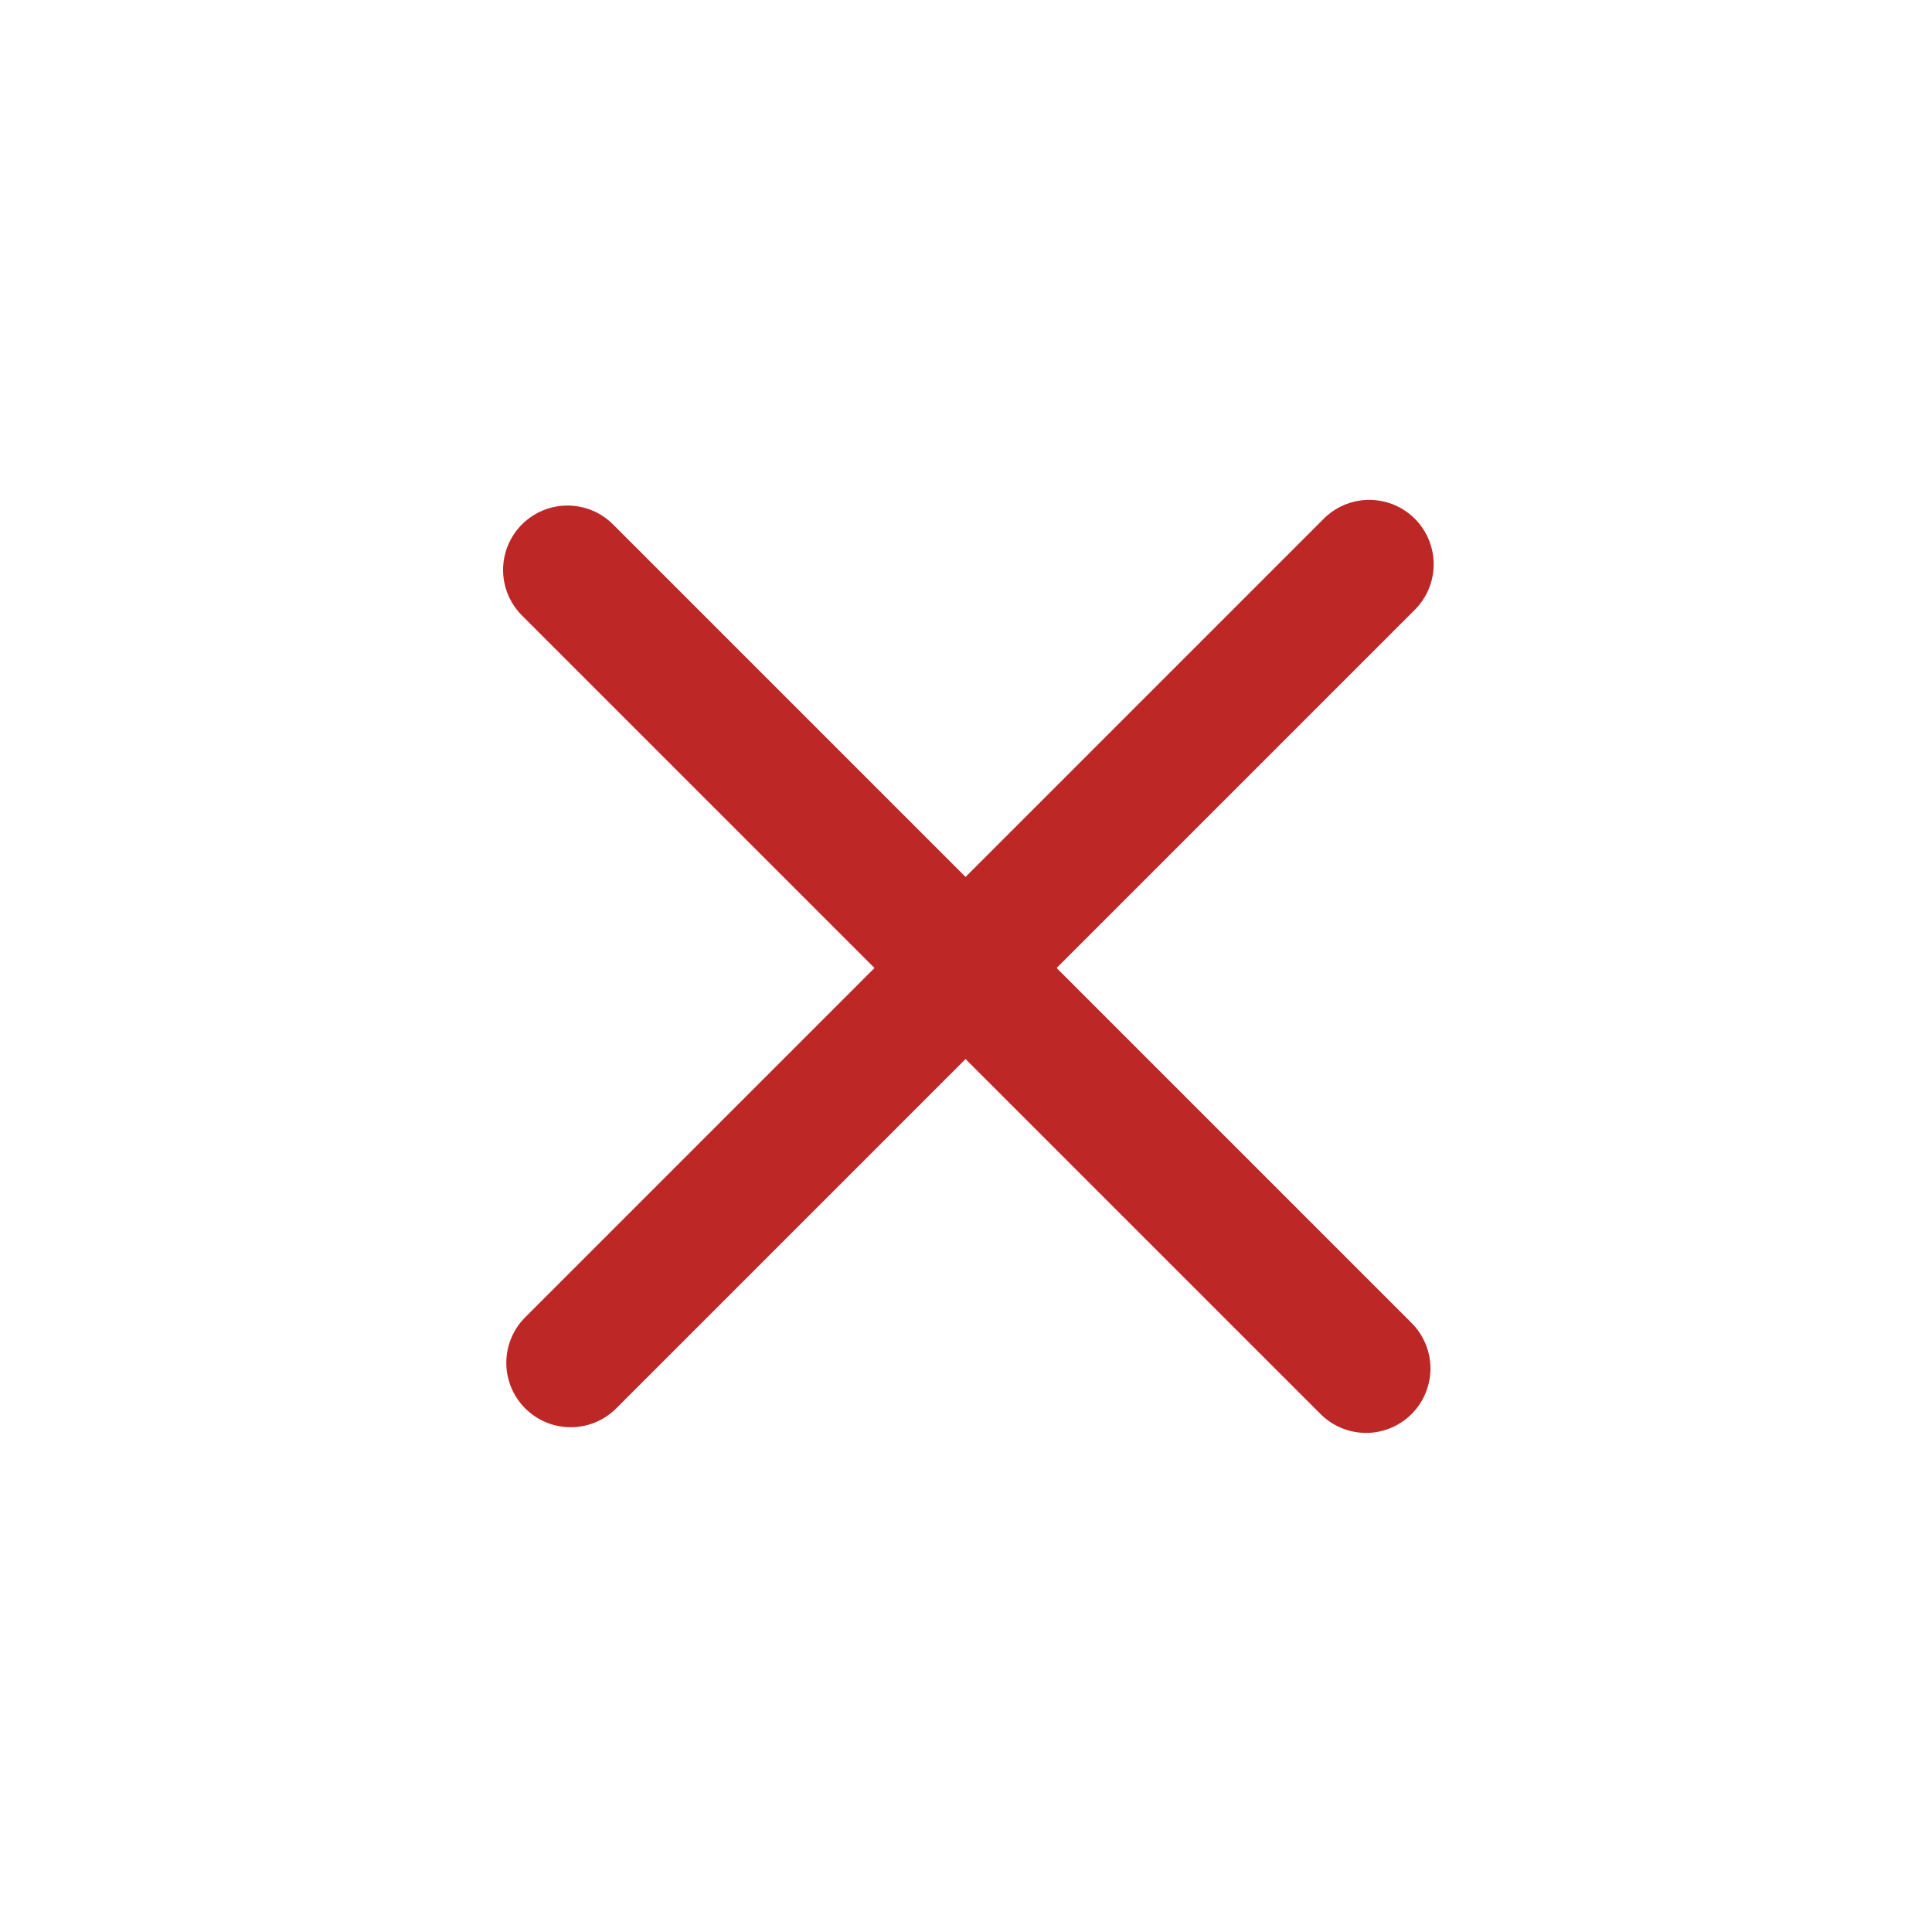
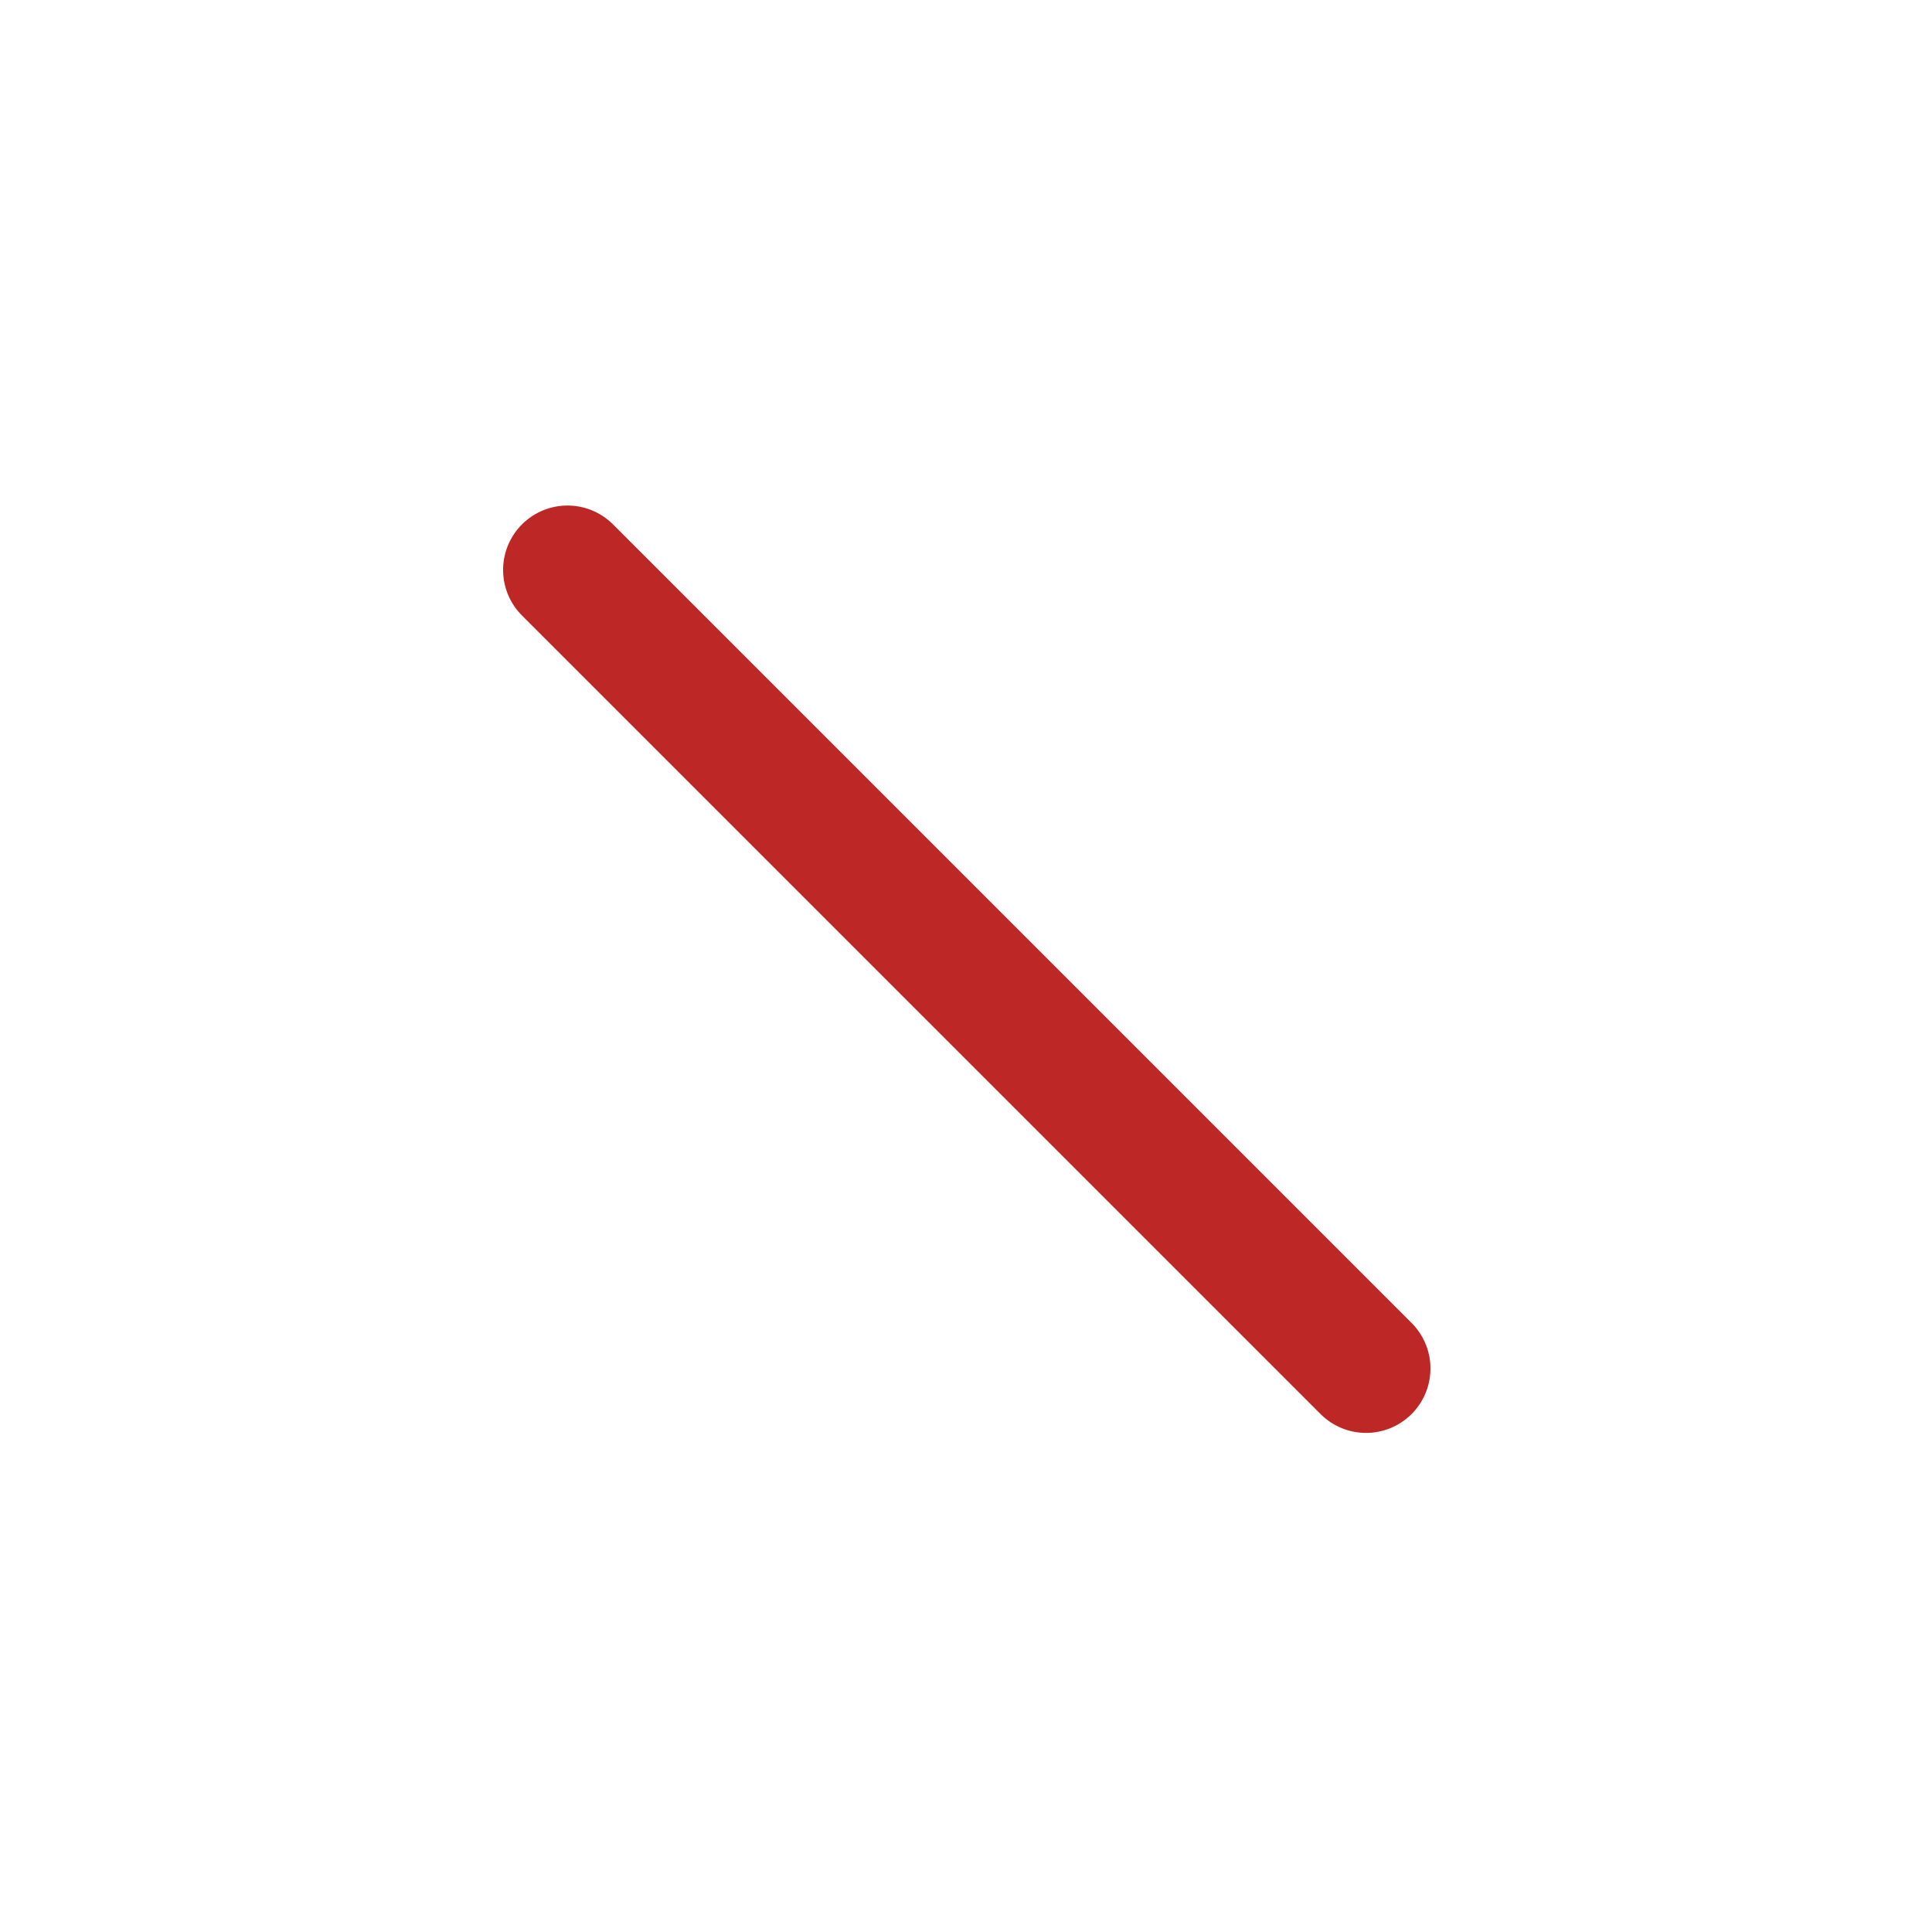
<svg xmlns="http://www.w3.org/2000/svg" version="1.1" id="Layer_1" x="0px" y="0px" width="30px" height="30px" viewBox="0 0 30 30" style="enable-background:new 0 0 30 30;" xml:space="preserve">
  <style type="text/css">
	.st0{fill:none;stroke:#BD2826;stroke-width:2;stroke-linecap:round;}
</style>
  <g transform="translate(1014.112 -1040.25) rotate(90)">
    <line class="st0" x1="1049.1" y1="1005.3" x2="1061.5" y2="992.9" />
    <g transform="translate(1014.112 -1040.25) rotate(90)">
-       <line class="st0" x1="2033.1" y1="-34.9" x2="2045.5" y2="-47.3" />
-     </g>
+       </g>
  </g>
</svg>